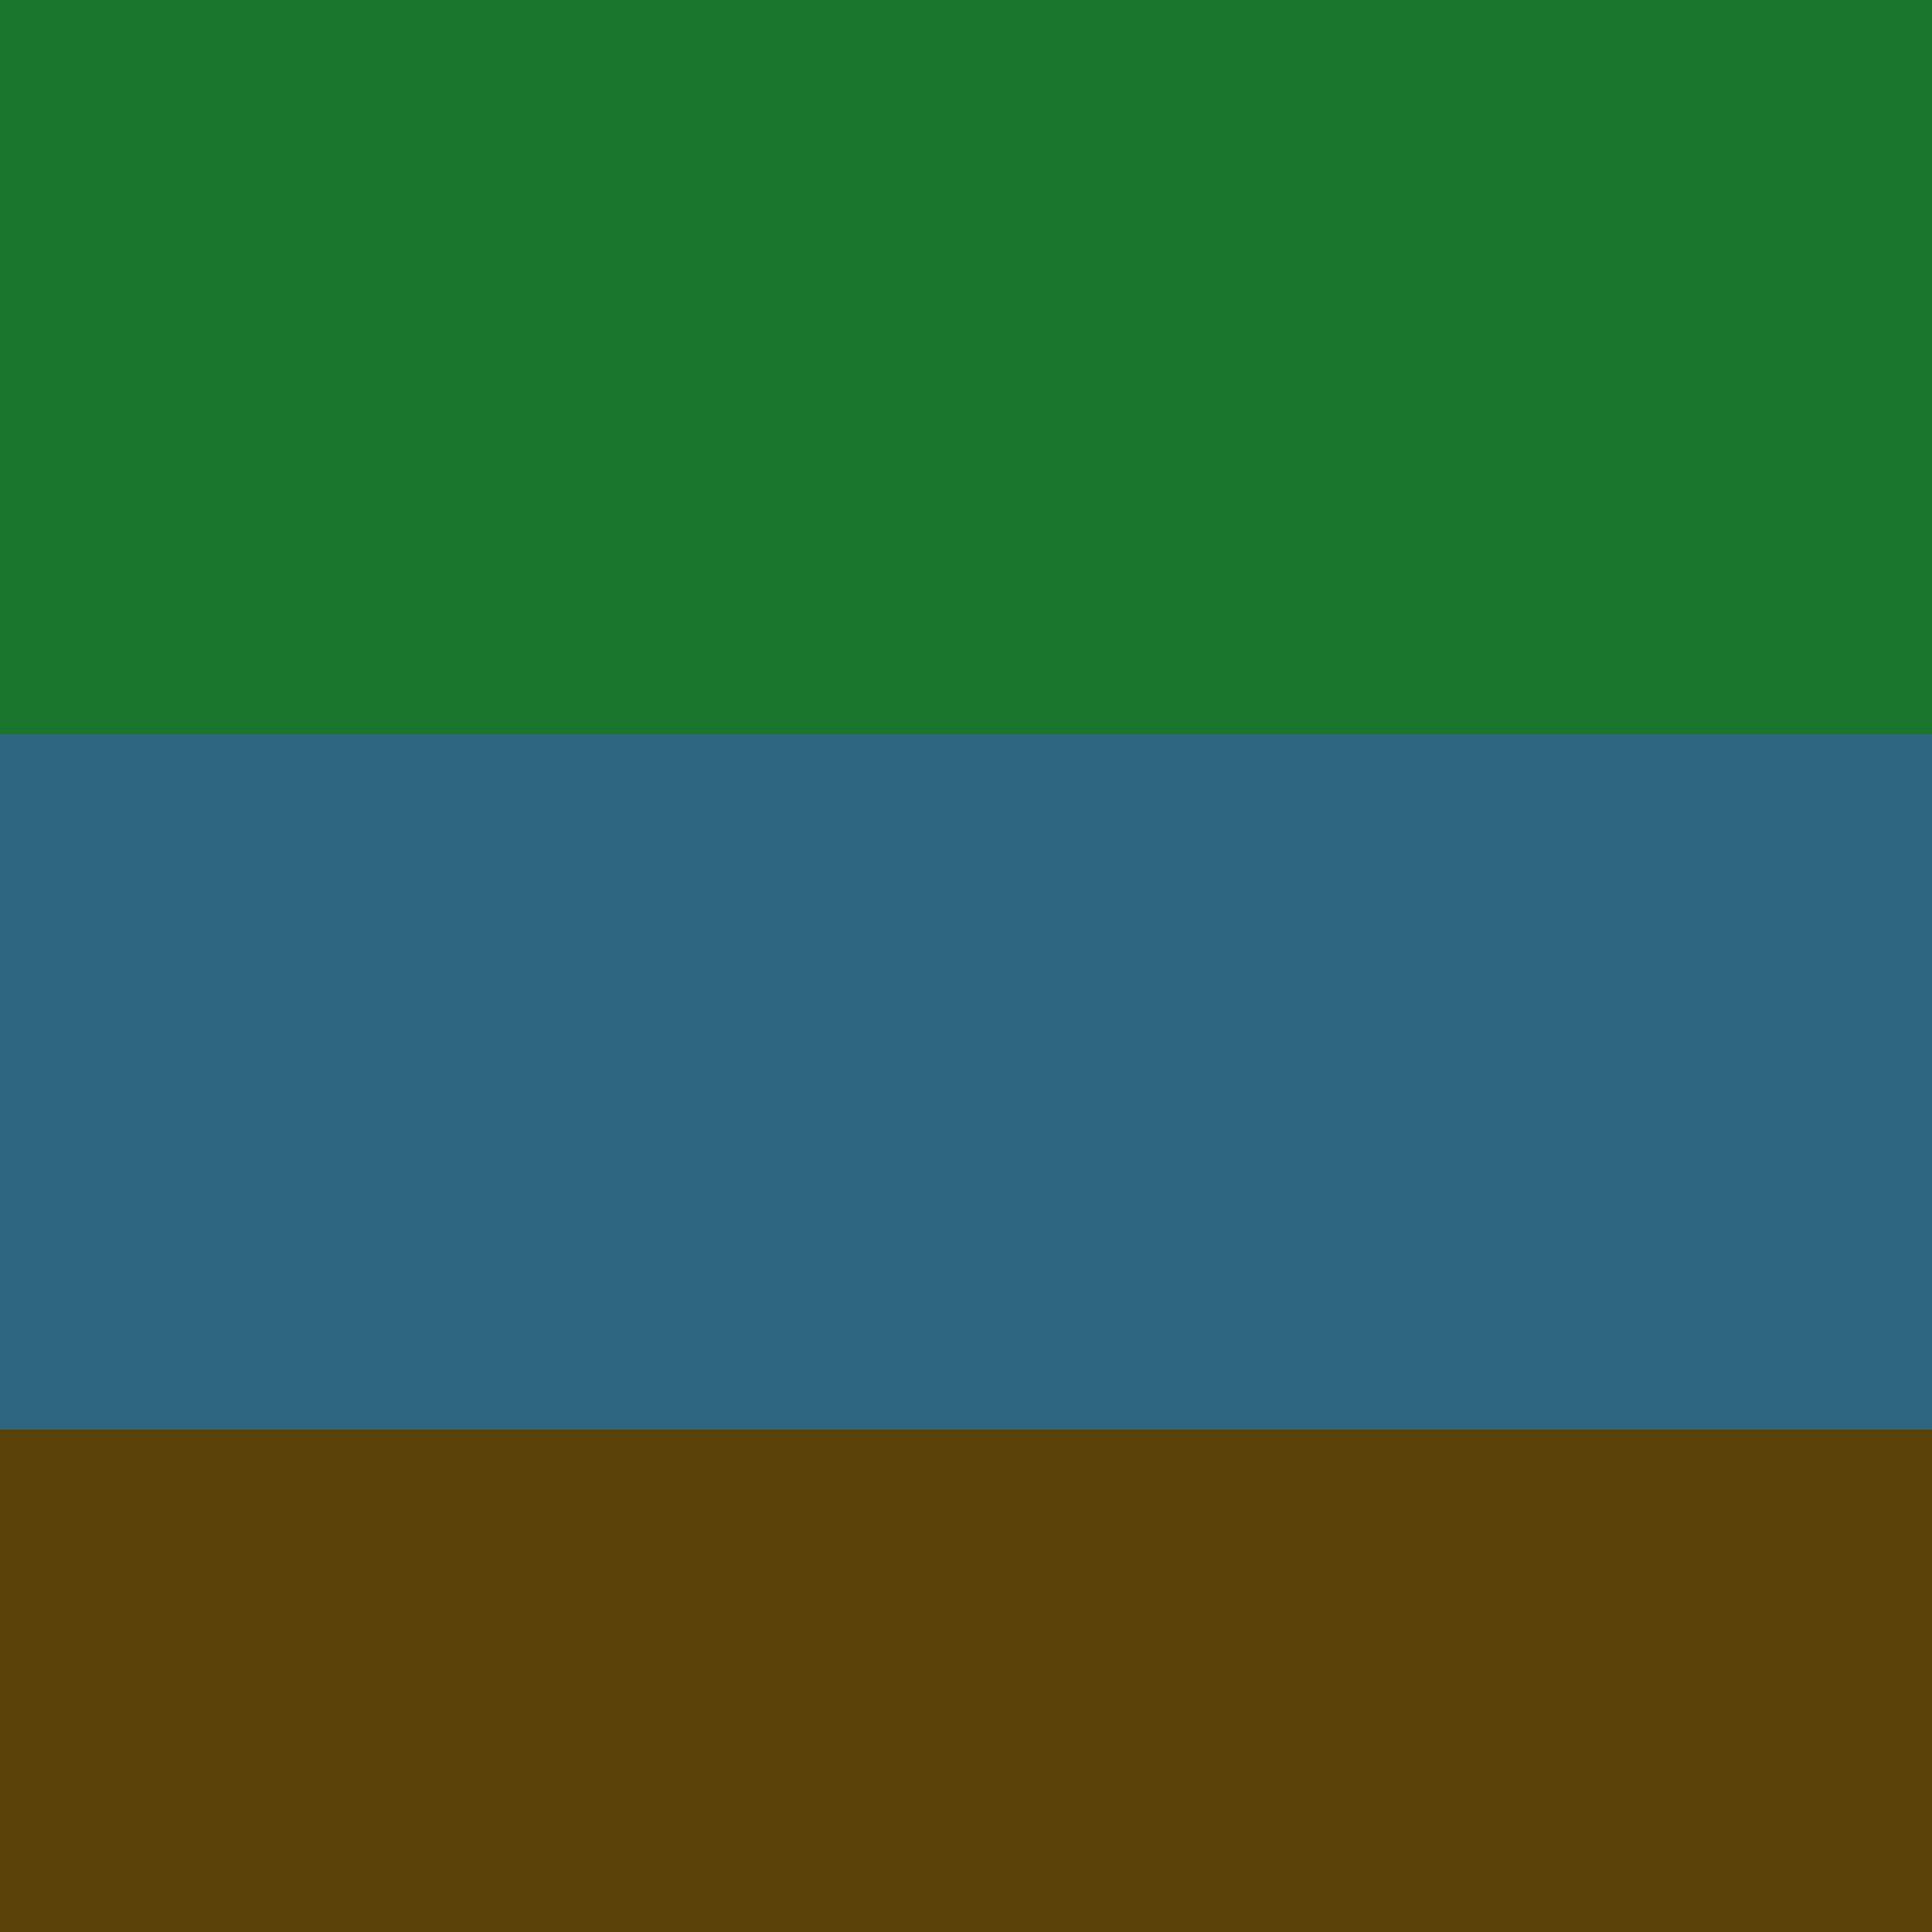
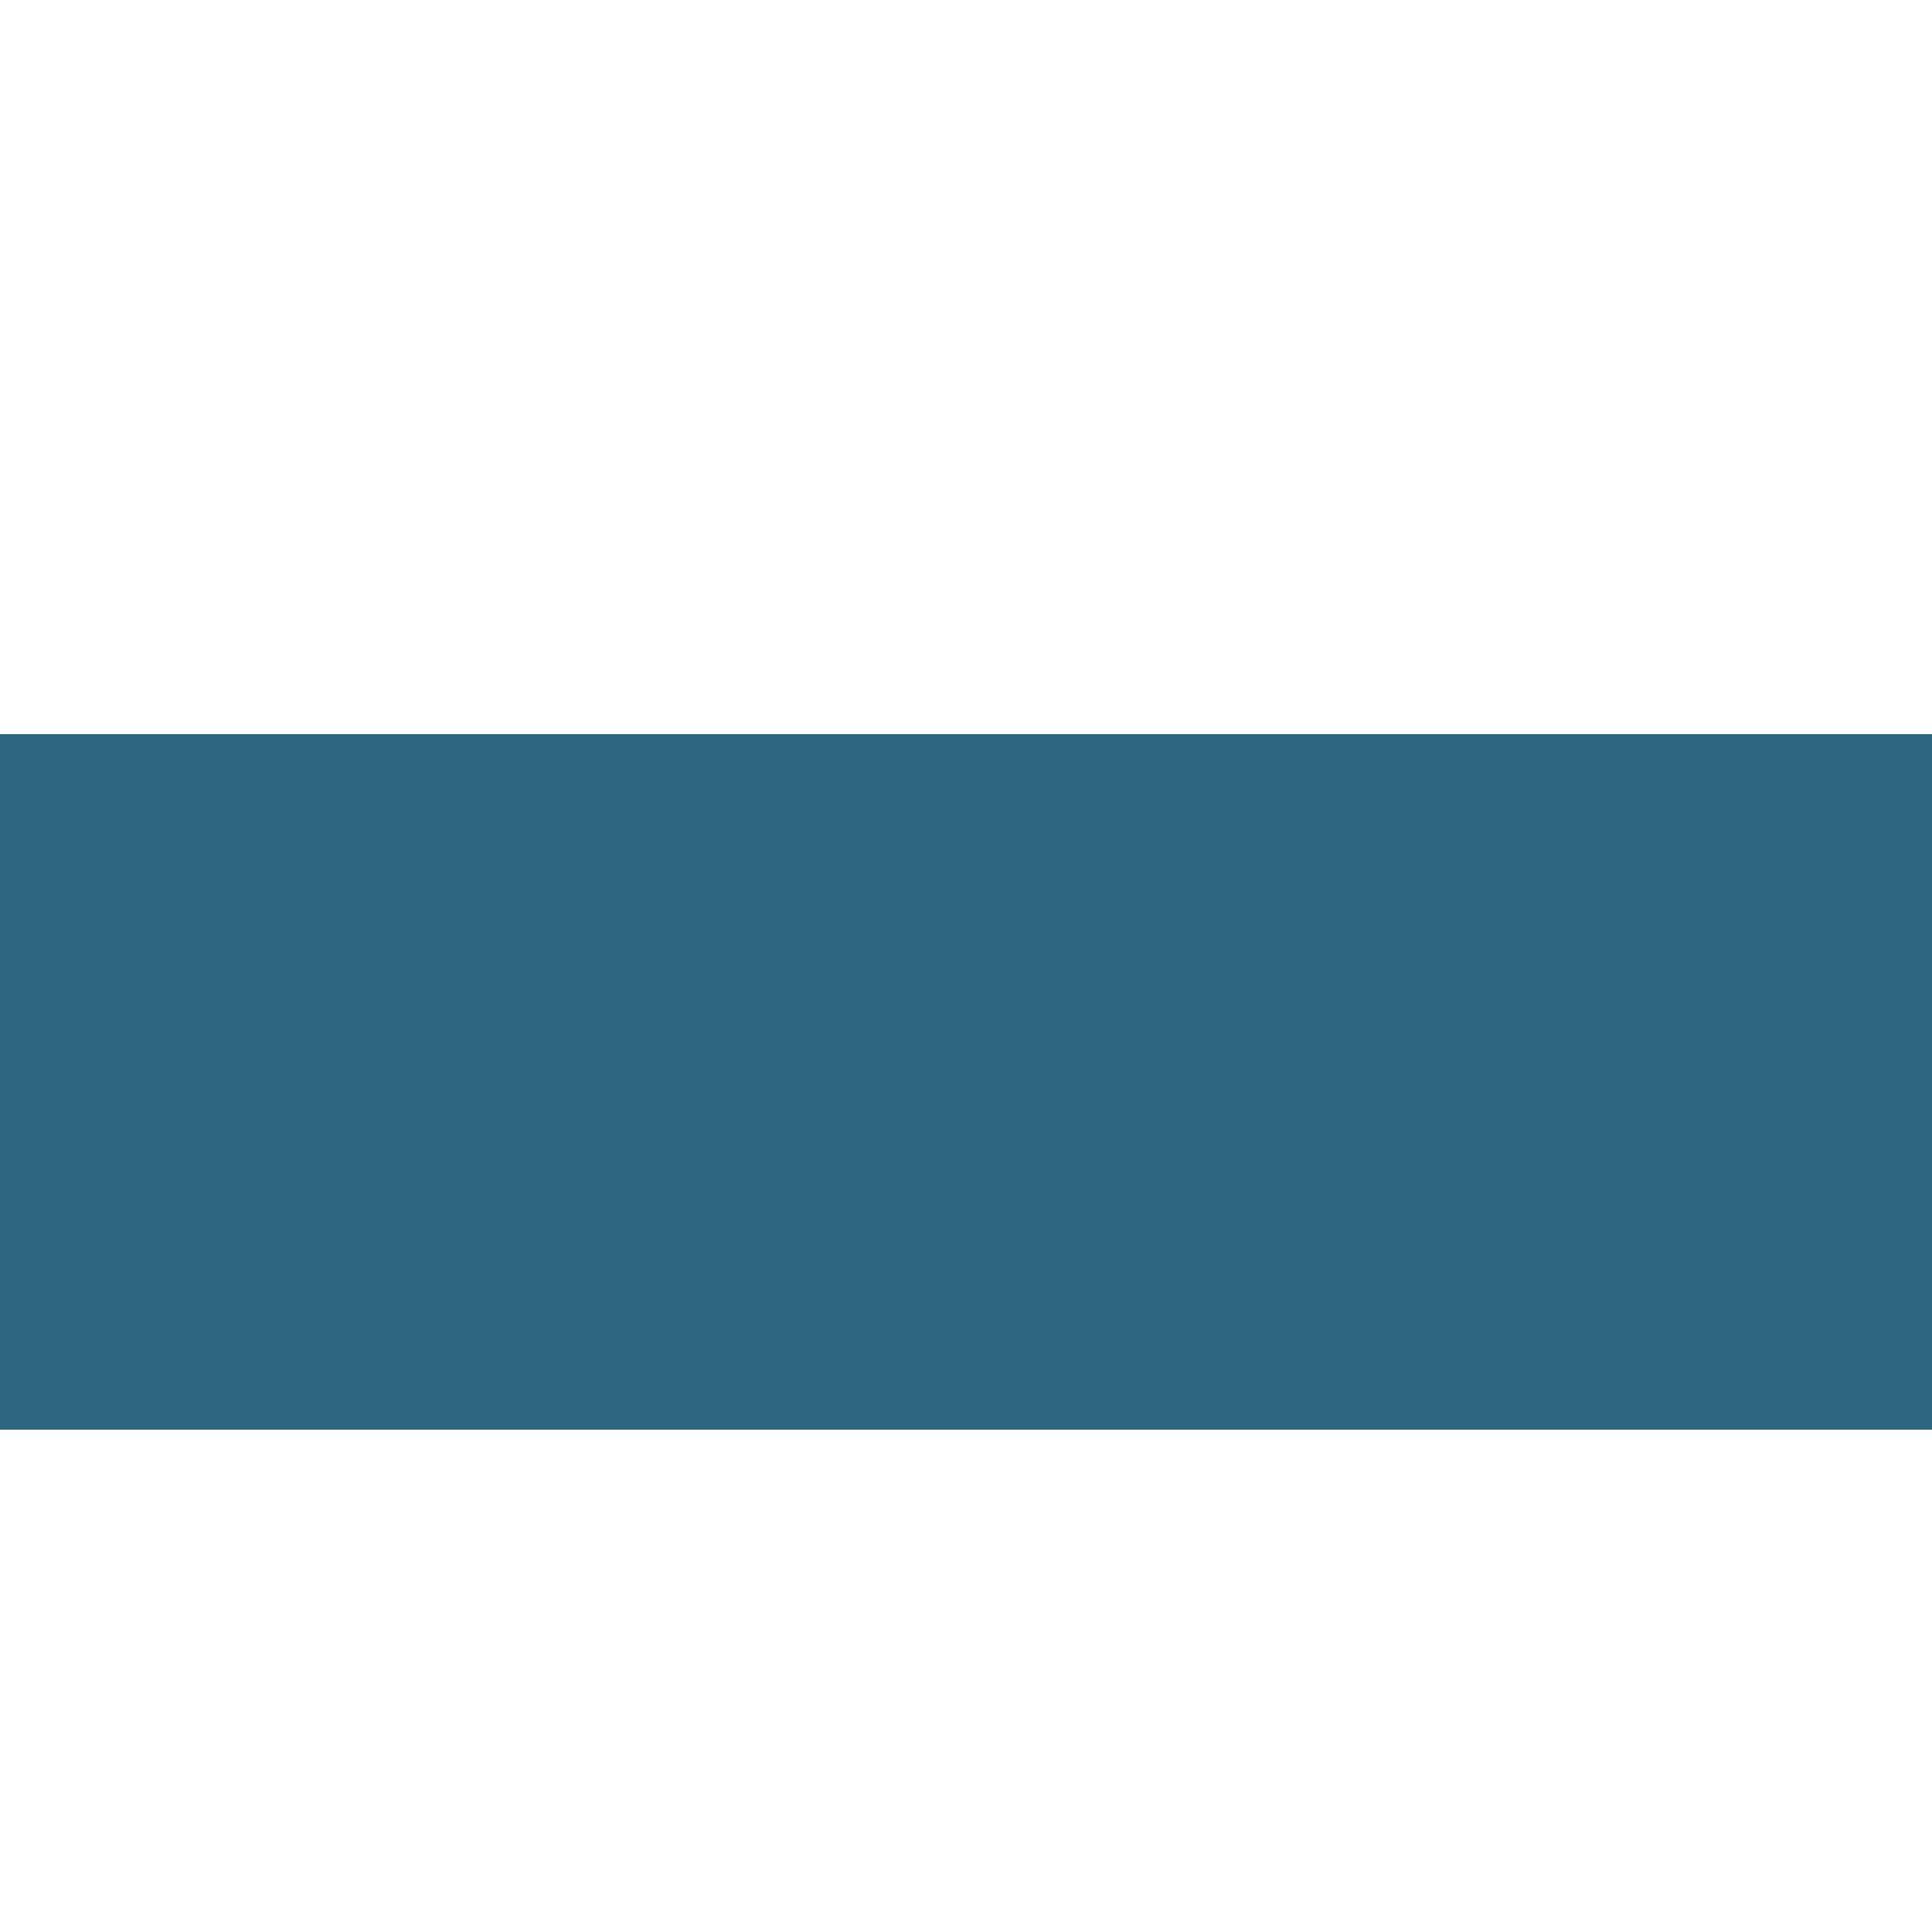
<svg xmlns="http://www.w3.org/2000/svg" preserveAspectRatio="xMinYMin meet" viewBox="0 0 1000 1000">
-   <rect width="100%" height="100%" fill="black" />
  <style>.base { font-family: monospace; font-size: 30px;}</style>
-   <rect x="0" y="0" width="100%" height="380" fill="#1a762c" />
  <rect x="0" y="380" width="100%" height="360" fill="#2e6581" />
-   <rect x="0" y="740" width="100%" height="260" fill="#584207" />
</svg>